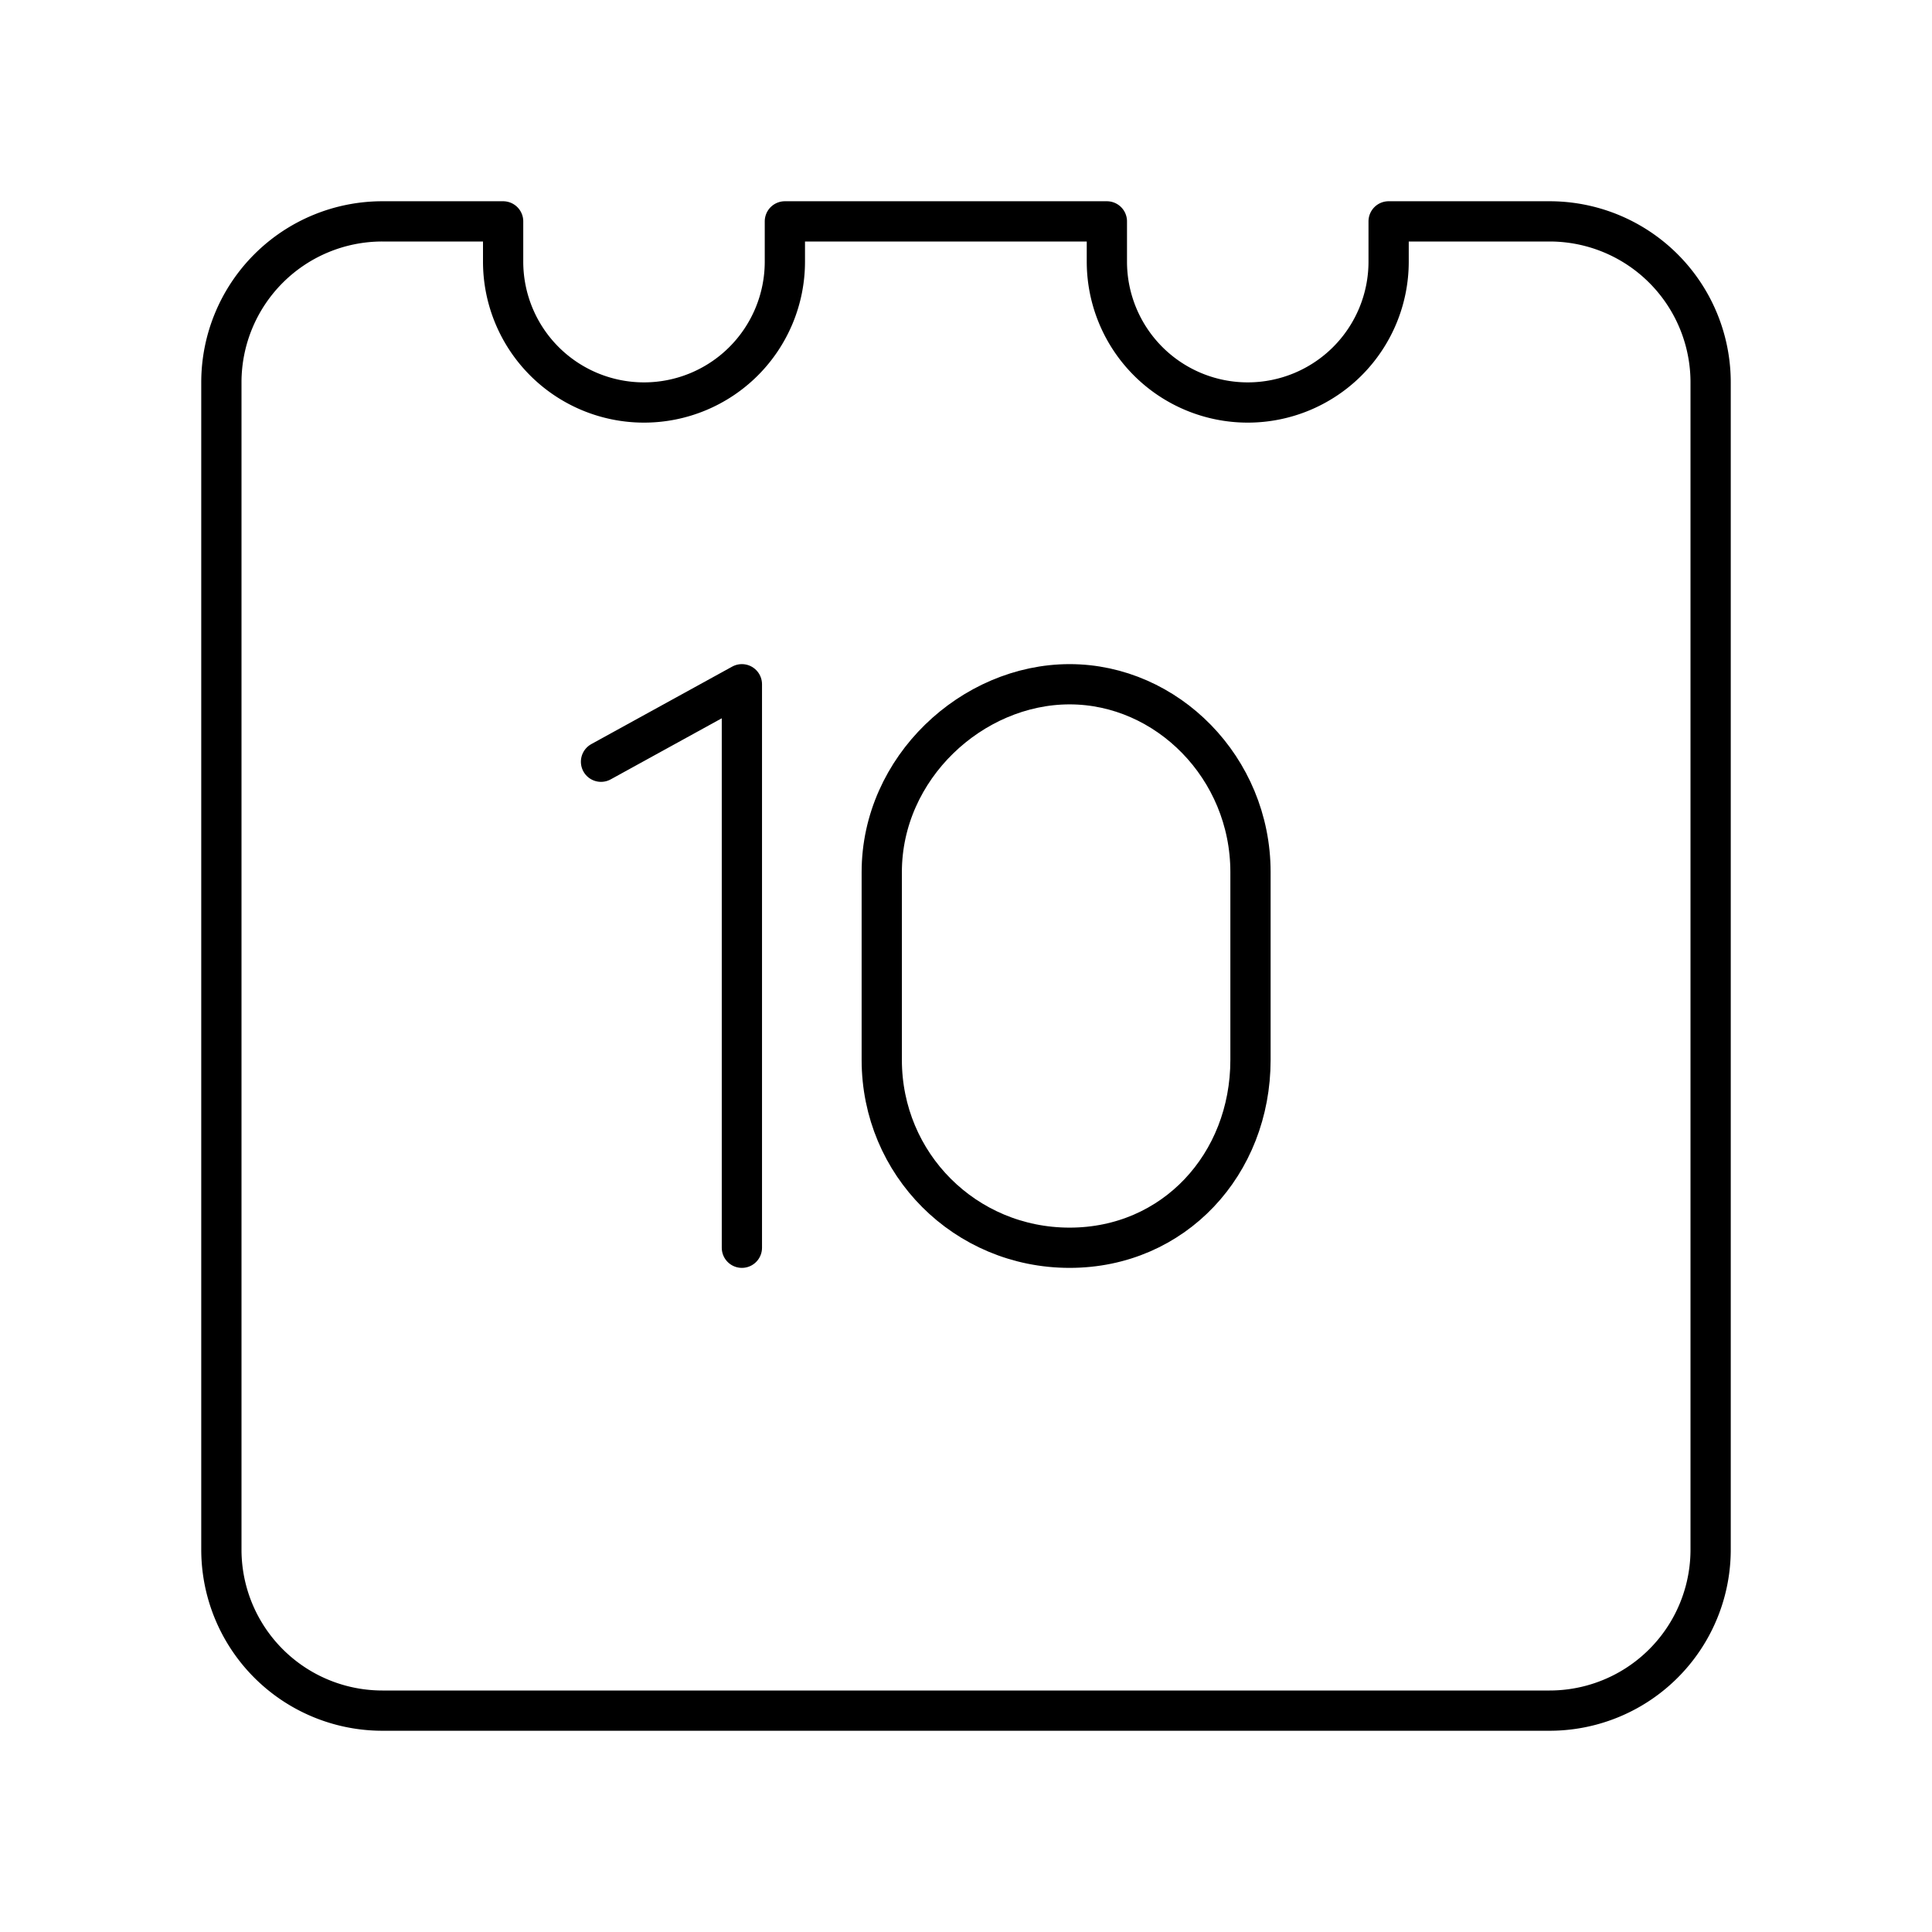
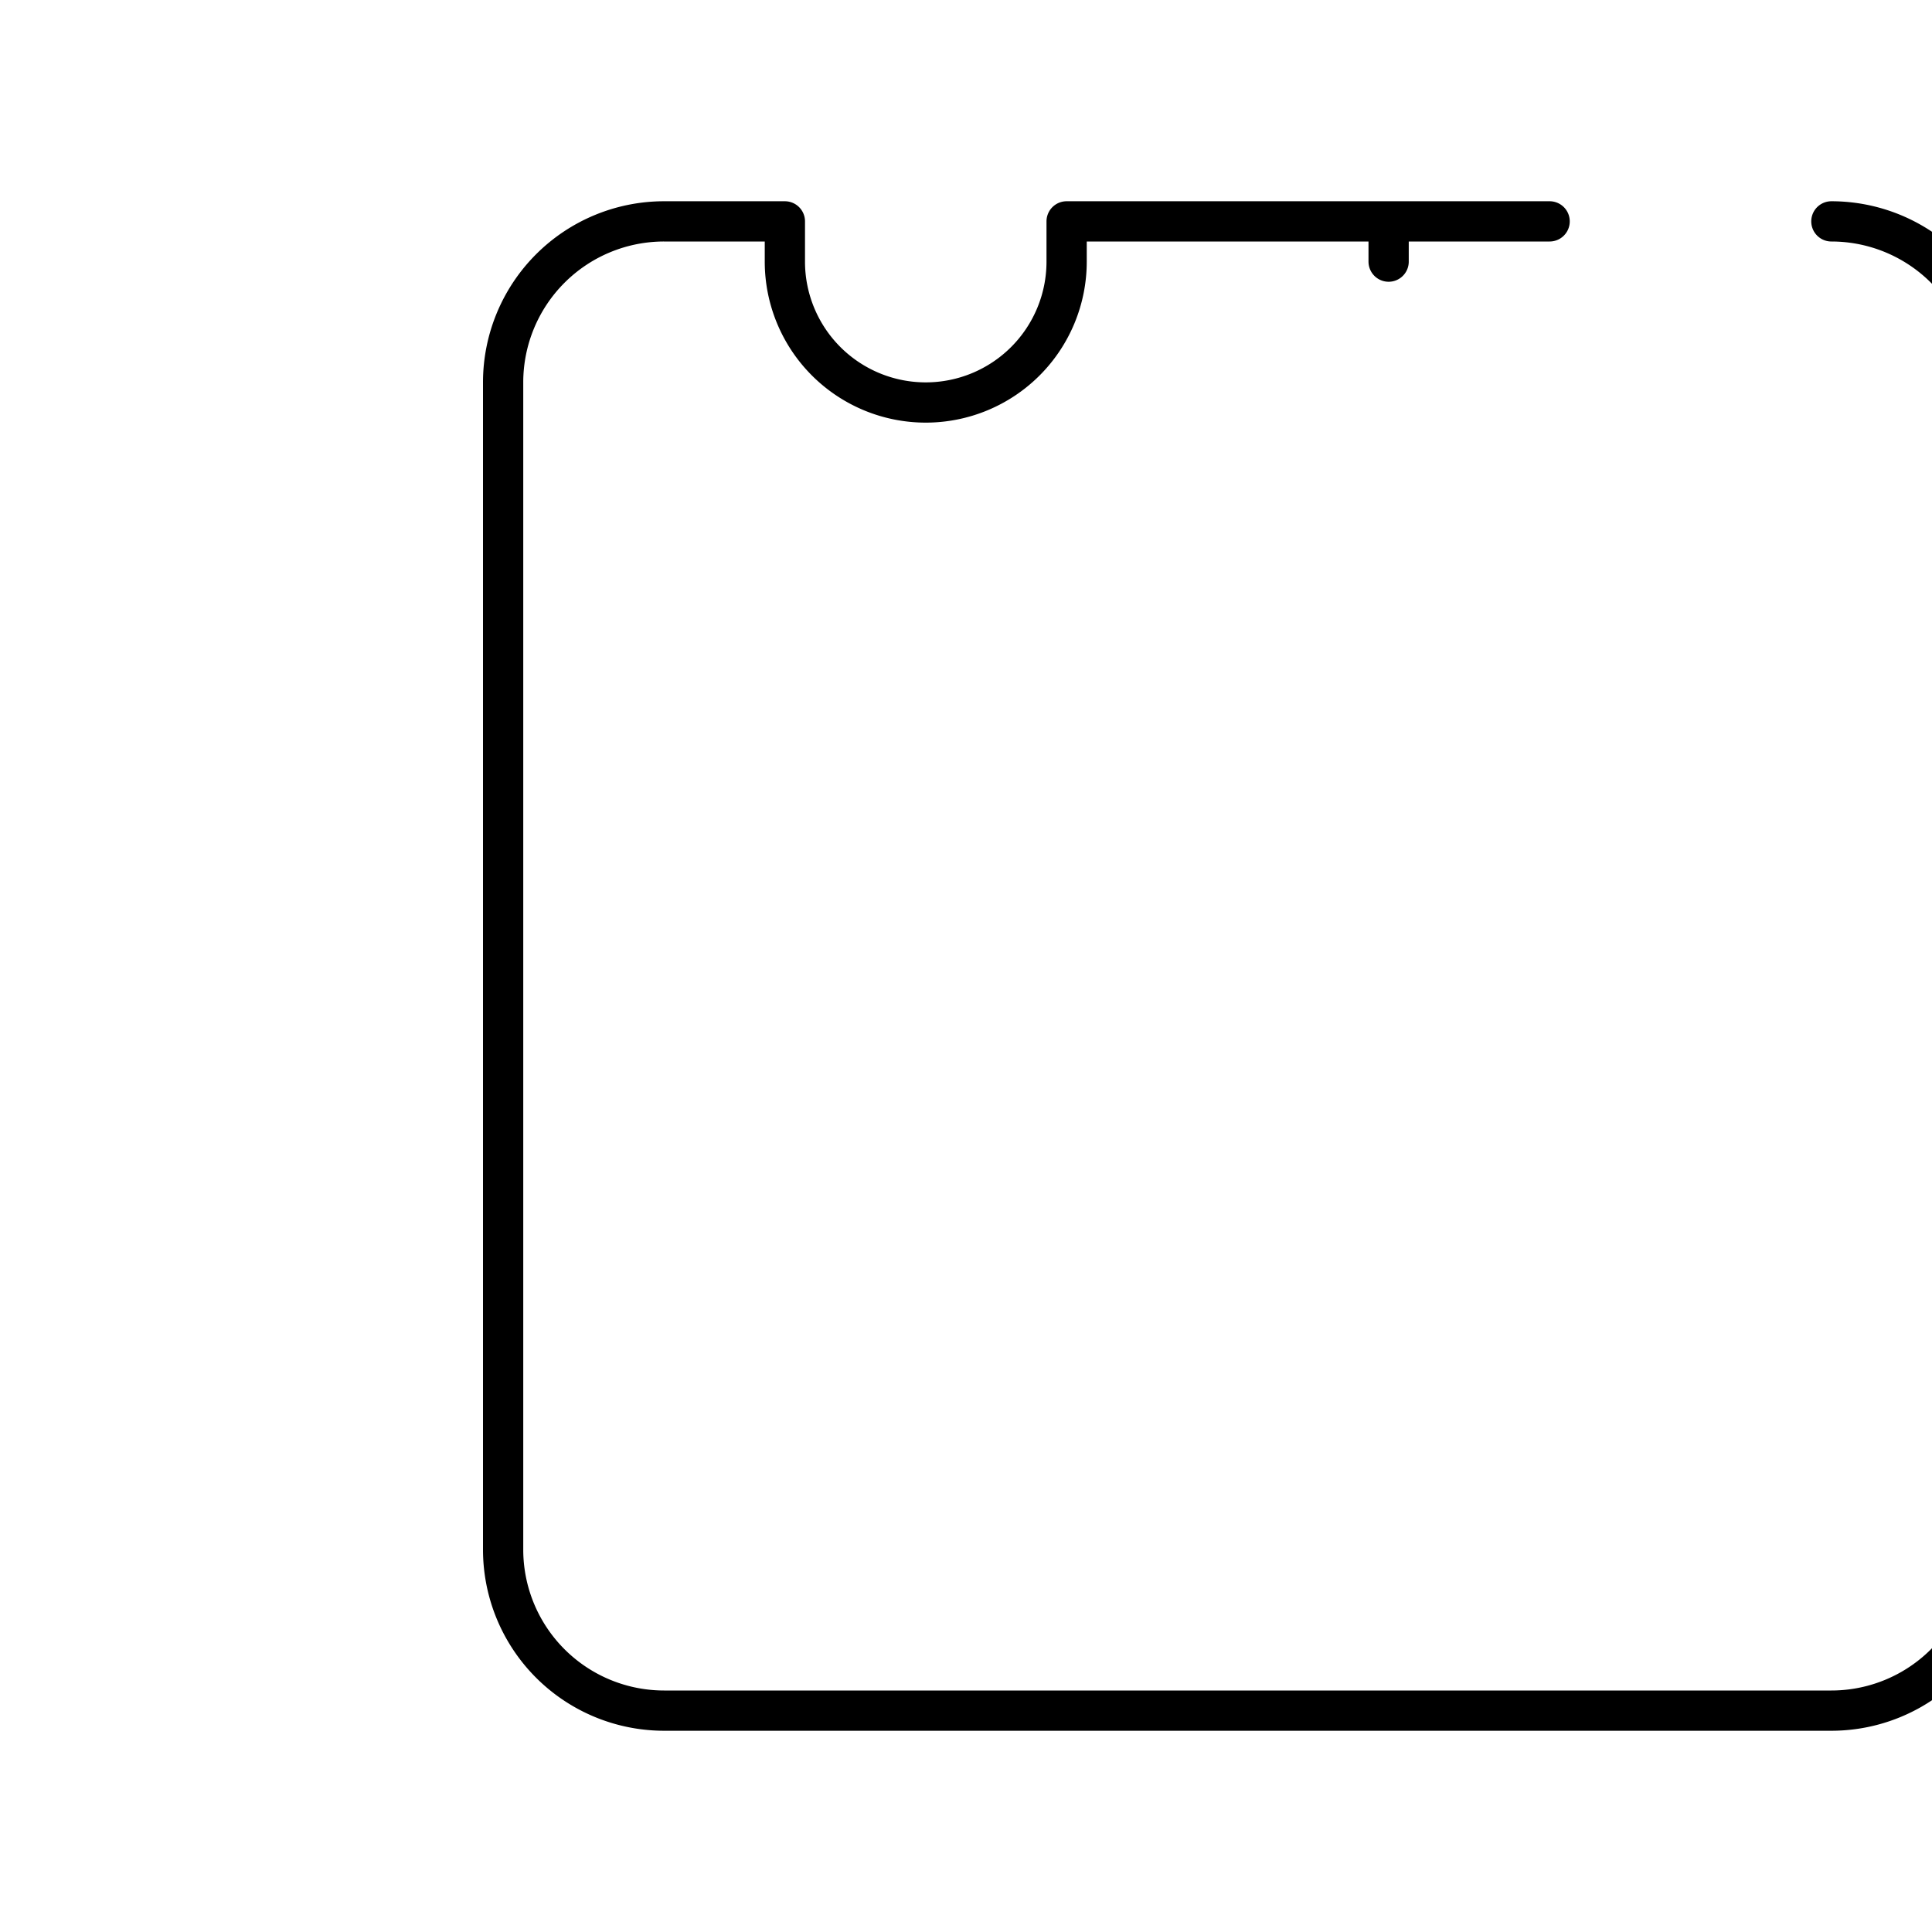
<svg xmlns="http://www.w3.org/2000/svg" width="800" height="800" viewBox="0 0 48 48">
-   <path fill="none" stroke="currentColor" stroke-linecap="round" stroke-linejoin="round" d="M21.907 26.333c0 2.593 2.074 4.667 4.667 4.667s4.494-2.074 4.494-4.667v-4.666c0-2.593-2.074-4.667-4.494-4.667s-4.667 2.074-4.667 4.667zm-6.975-7.408l3.5-1.925m0 0v14" />
-   <path fill="none" stroke="currentColor" stroke-linecap="round" stroke-linejoin="round" d="M38.5 5.5h-4v1a3.5 3.5 0 1 1-7 0v-1h-8v1a3.5 3.5 0 1 1-7 0v-1h-3a4 4 0 0 0-4 4v29a4 4 0 0 0 4 4h29a4 4 0 0 0 4-4v-29a4 4 0 0 0-4-4" />
+   <path fill="none" stroke="currentColor" stroke-linecap="round" stroke-linejoin="round" d="M38.5 5.5h-4v1v-1h-8v1a3.5 3.5 0 1 1-7 0v-1h-3a4 4 0 0 0-4 4v29a4 4 0 0 0 4 4h29a4 4 0 0 0 4-4v-29a4 4 0 0 0-4-4" />
</svg>